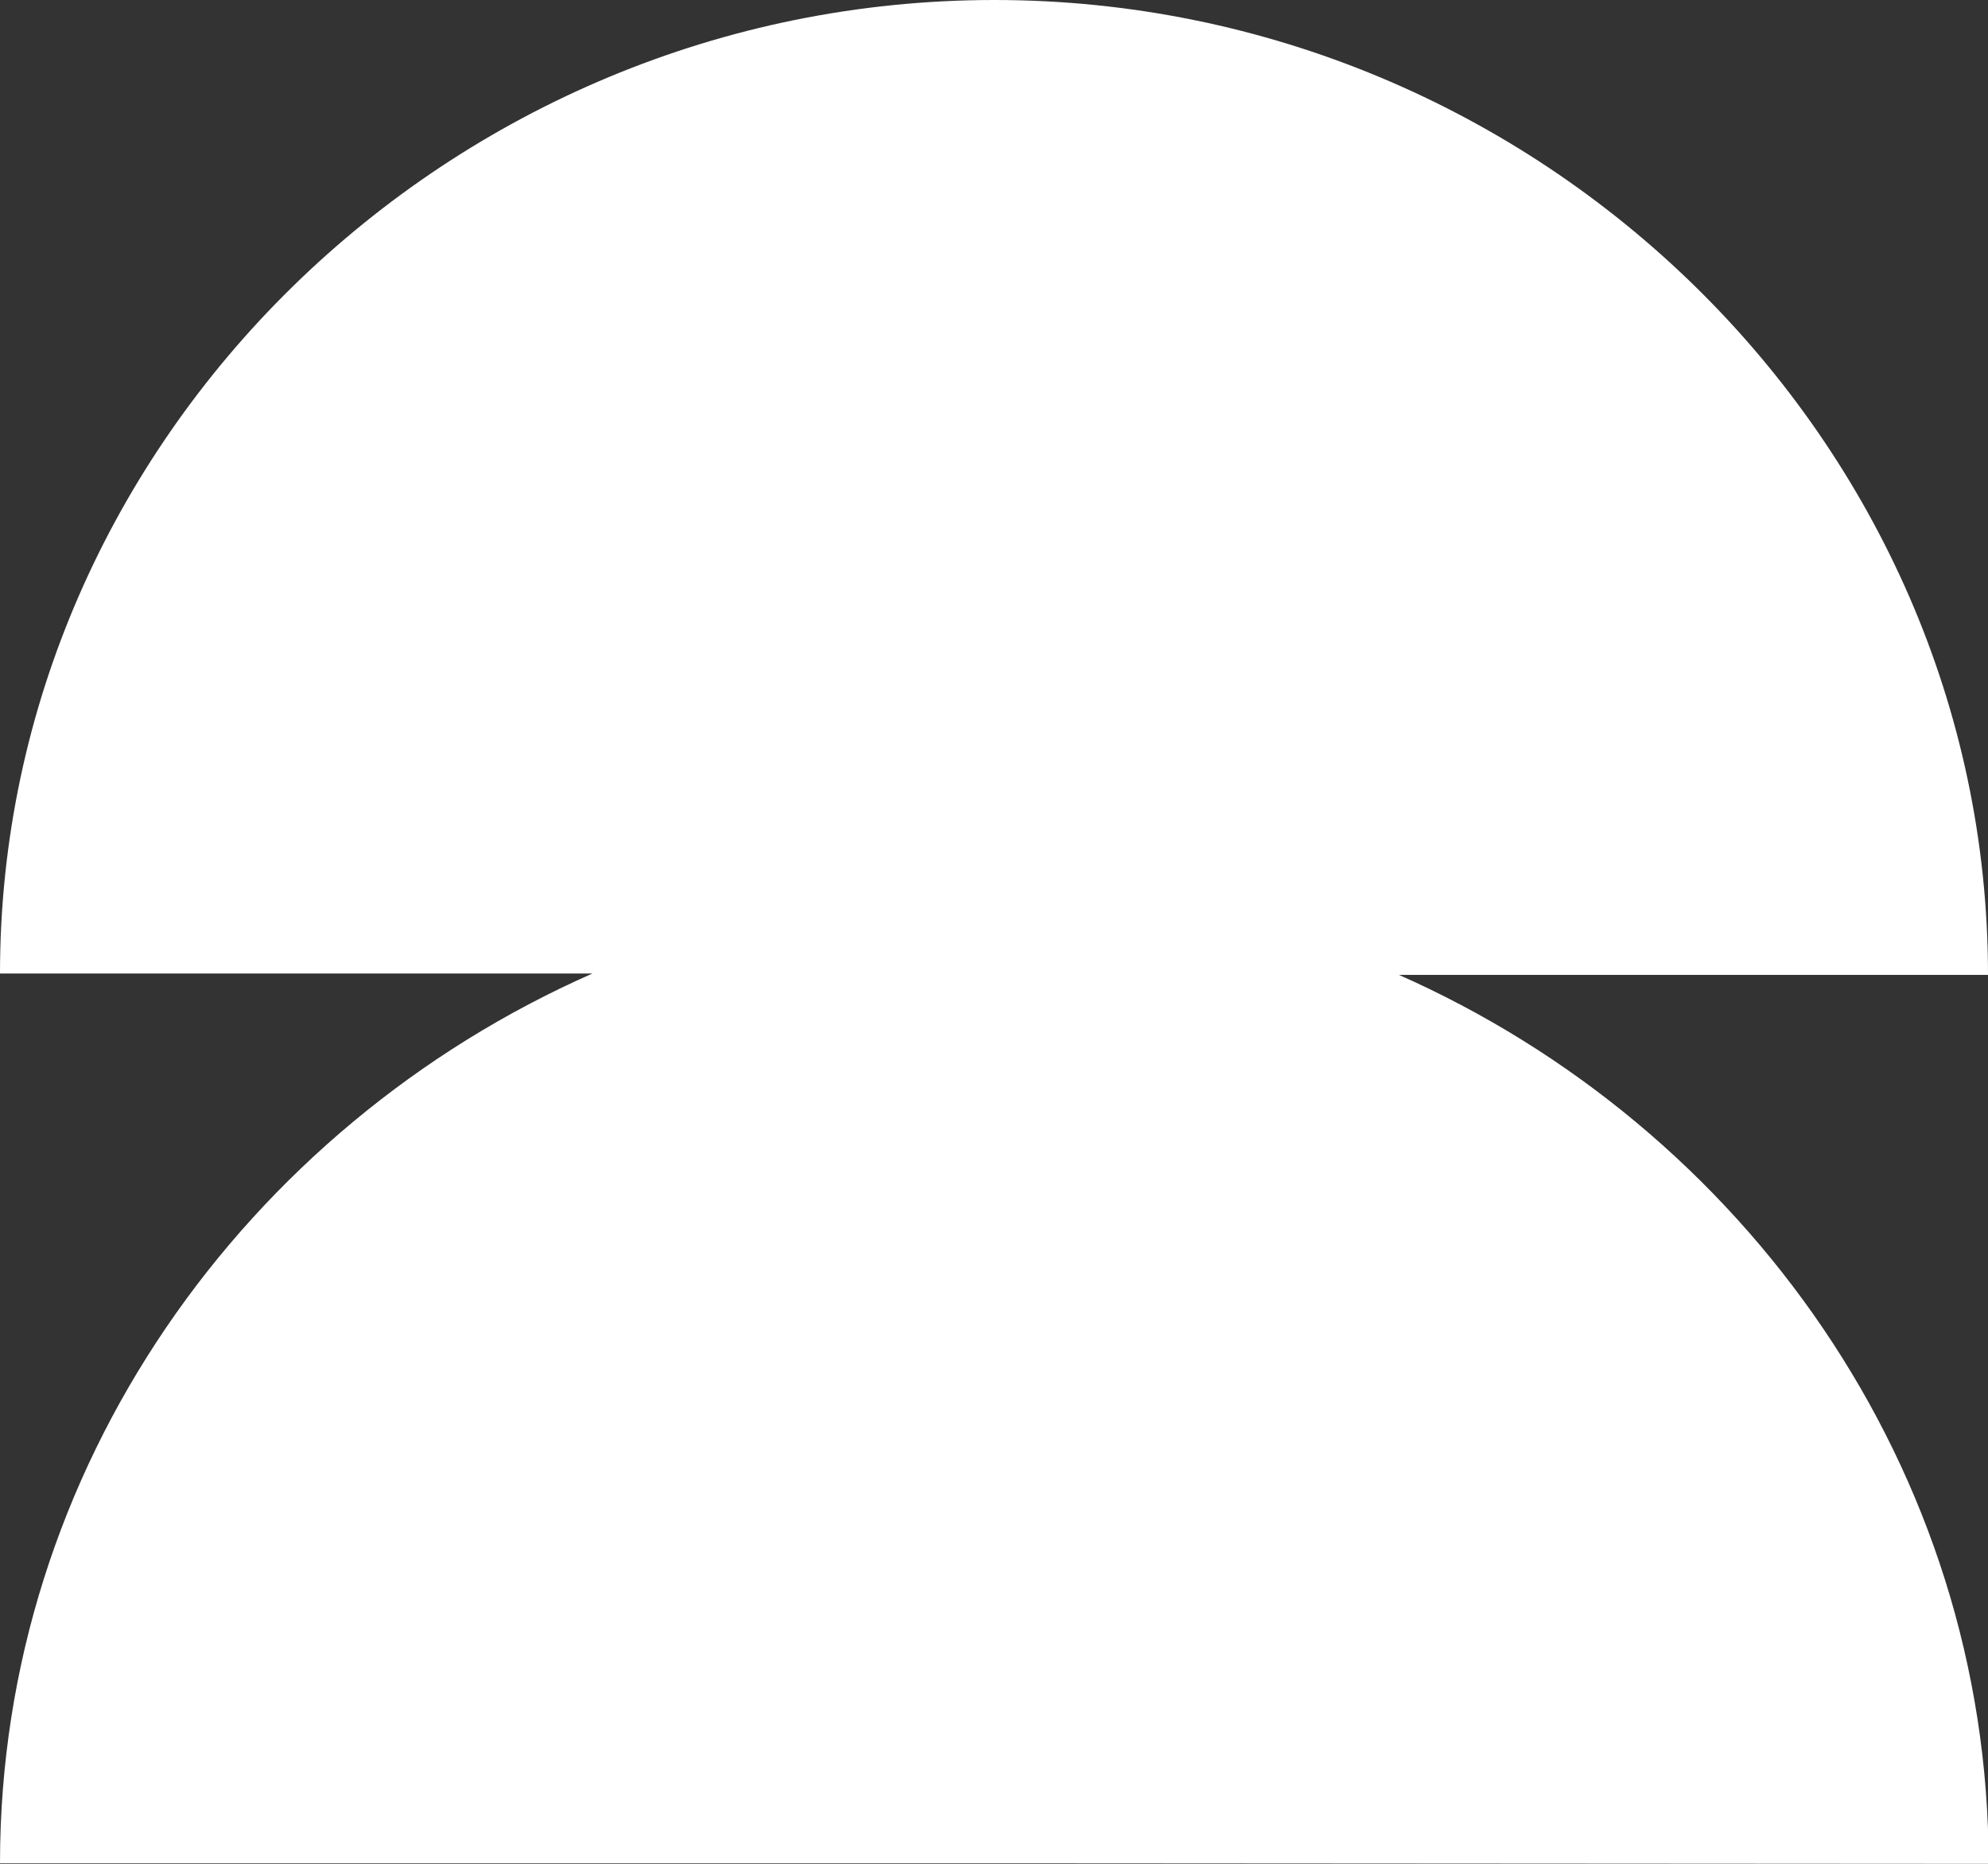
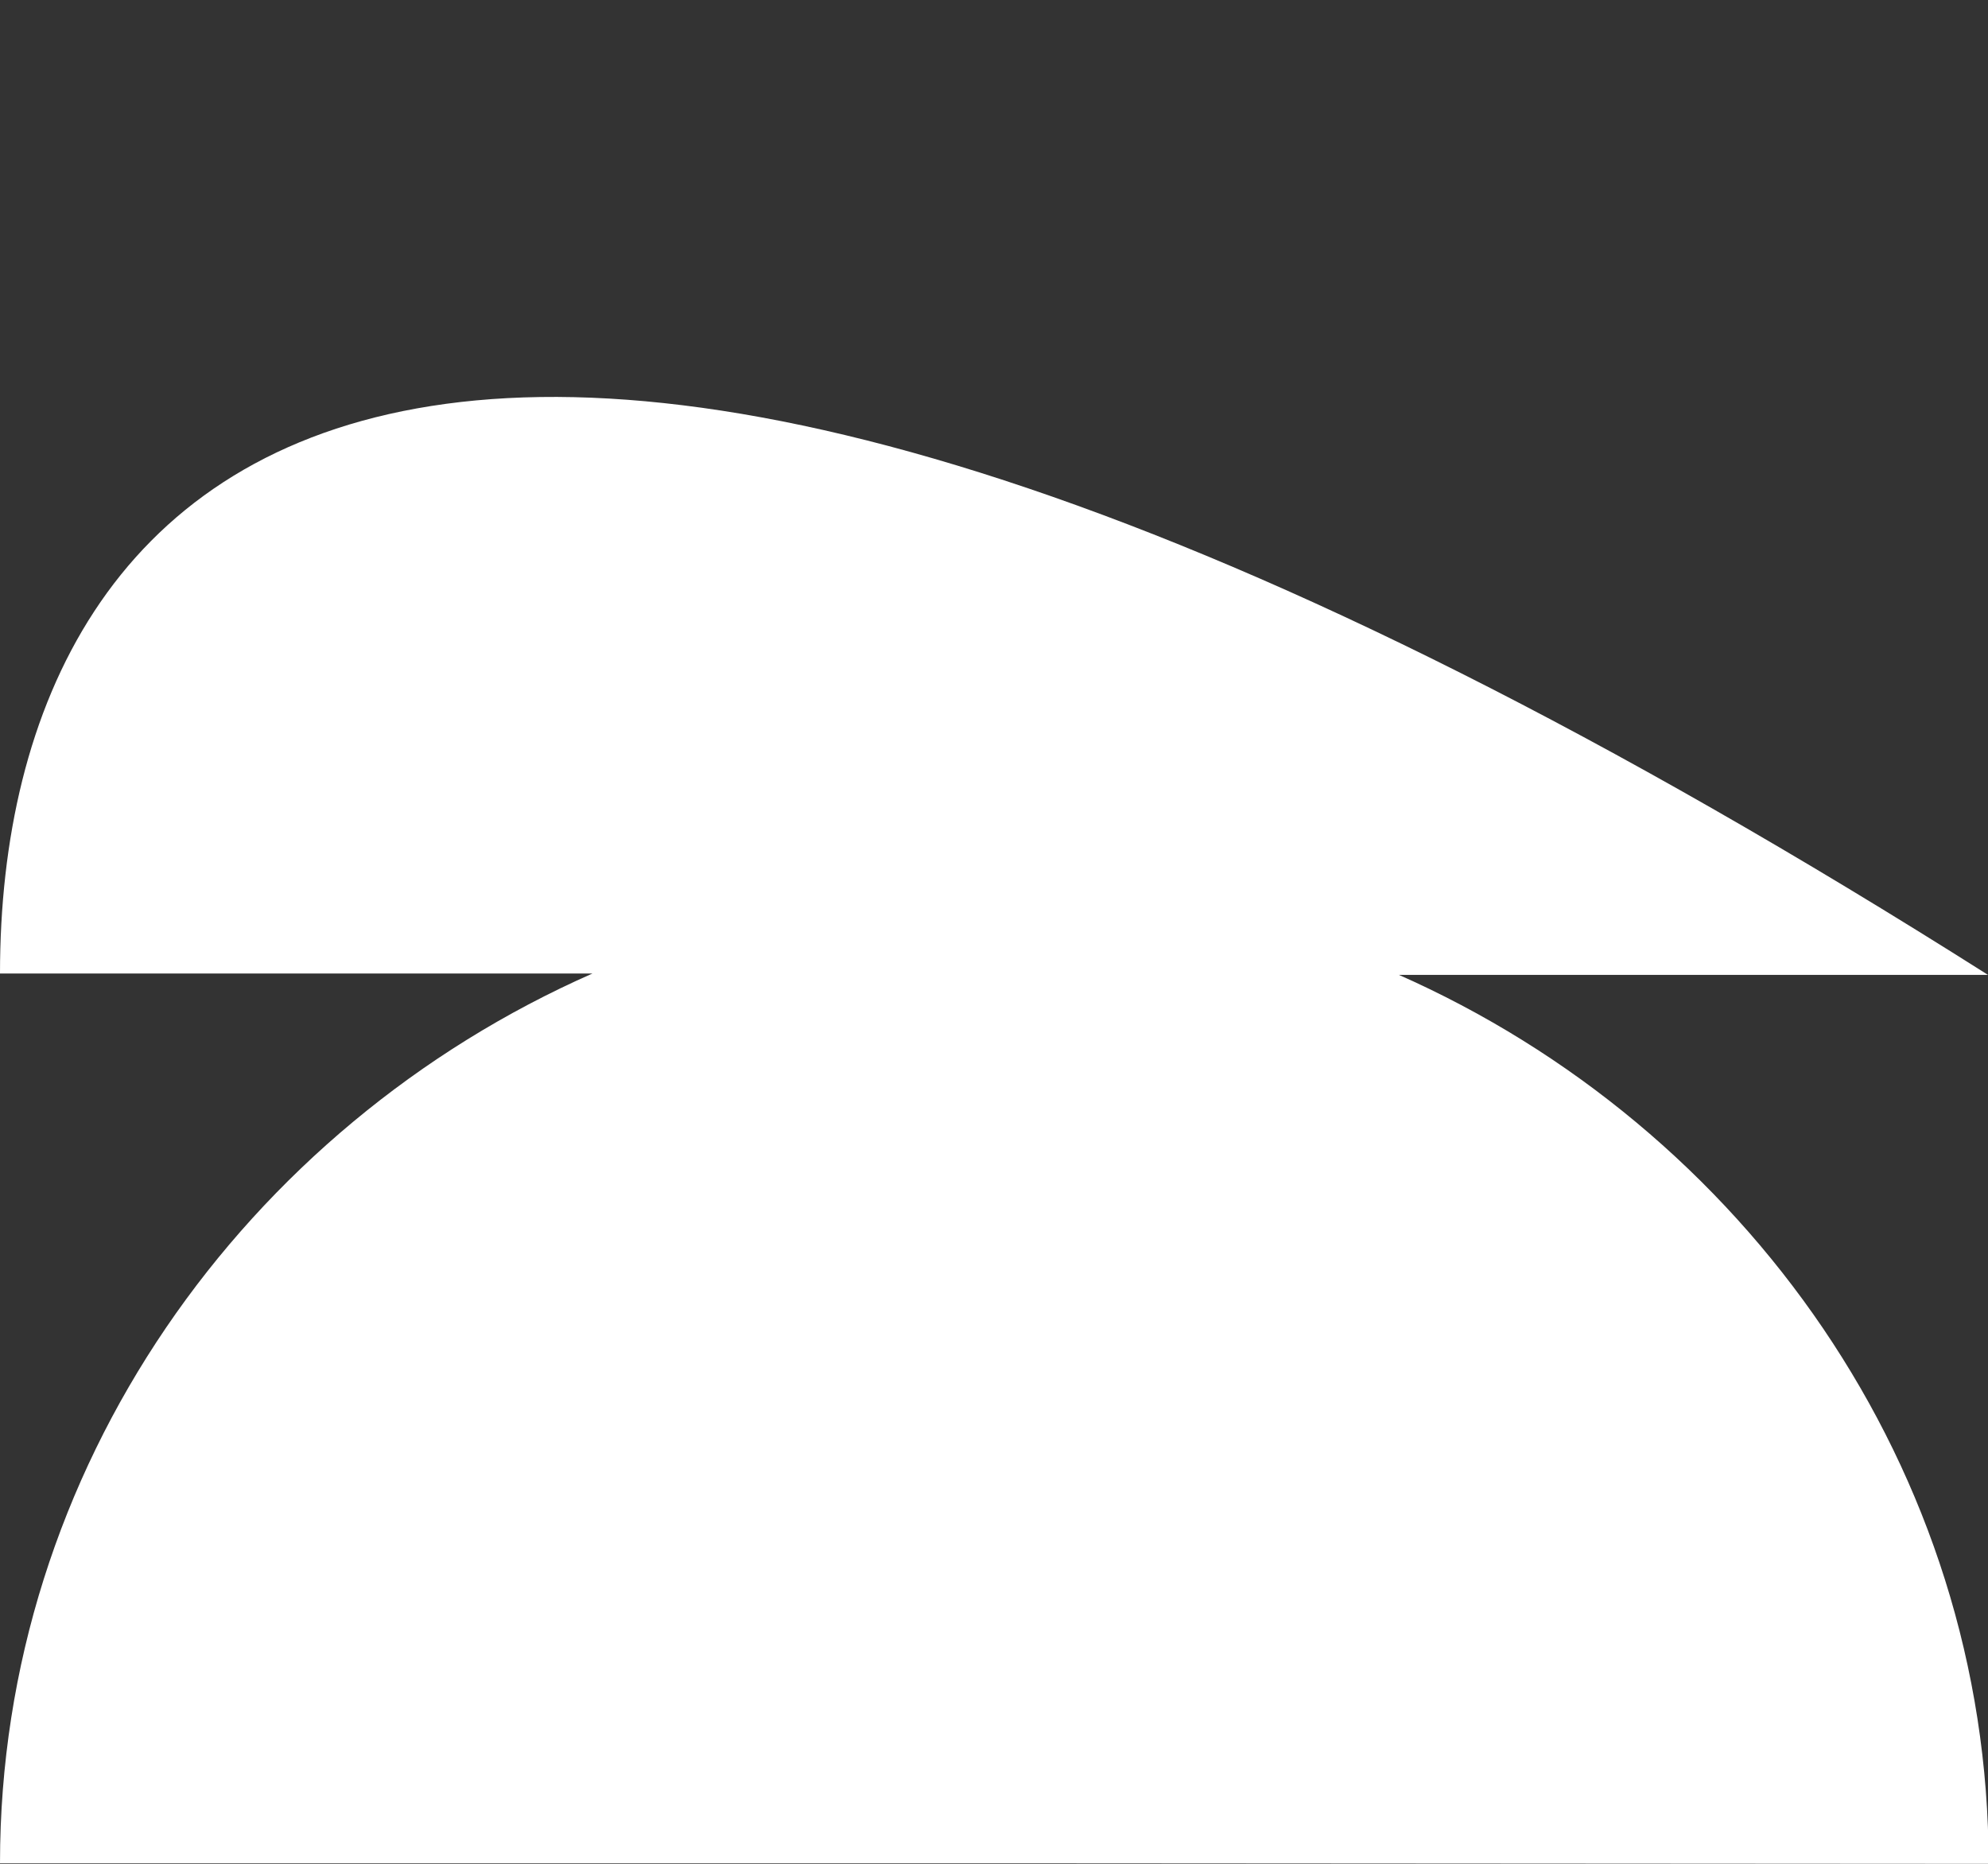
<svg xmlns="http://www.w3.org/2000/svg" width="16" height="15" viewBox="0 0 16 15" fill="none">
  <rect x="0" y="0" width="16" height="15" fill="#333333" stroke="none" />
-   <path d="M11.242 7.846H16C16 3.543 12.392 0 8.003 0C3.614 0 0 3.538 0 7.835H4.768C1.973 9.067 0 11.819 0 14.995H8.003L16.005 15C16.005 11.824 14.038 9.072 11.248 7.841L11.242 7.846Z" fill="white" />
+   <path d="M11.242 7.846H16C3.614 0 0 3.538 0 7.835H4.768C1.973 9.067 0 11.819 0 14.995H8.003L16.005 15C16.005 11.824 14.038 9.072 11.248 7.841L11.242 7.846Z" fill="white" />
</svg>